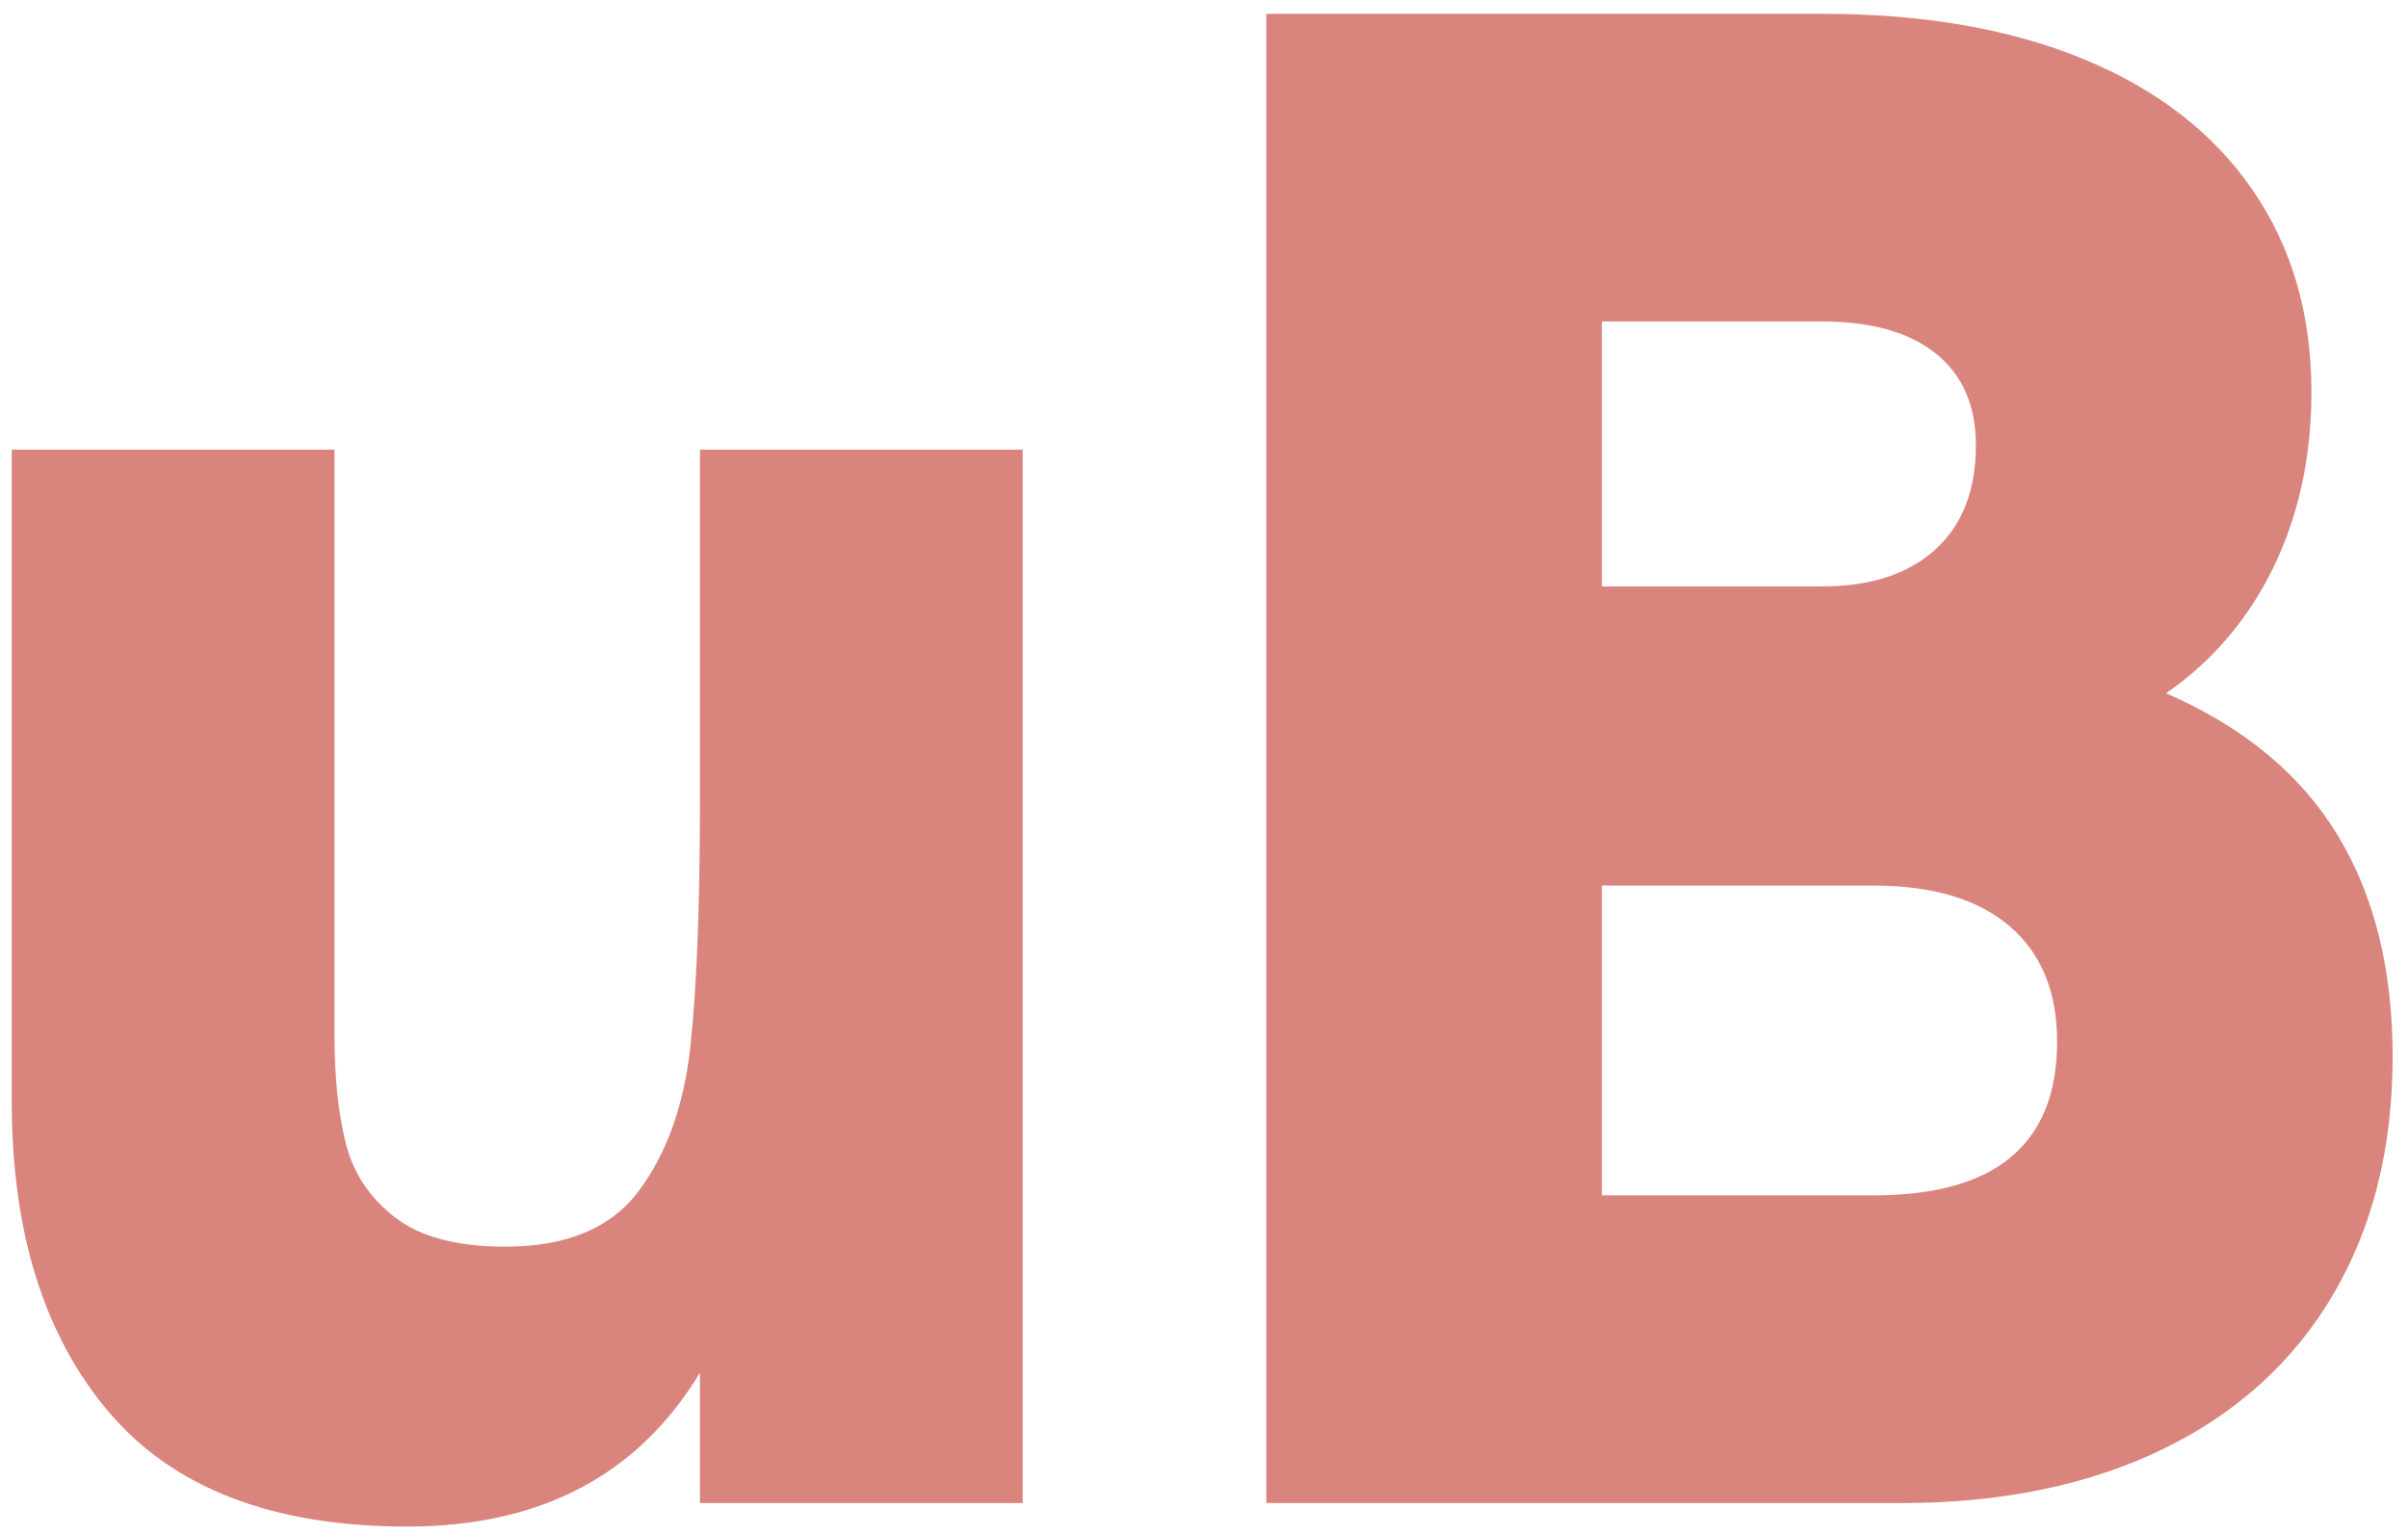
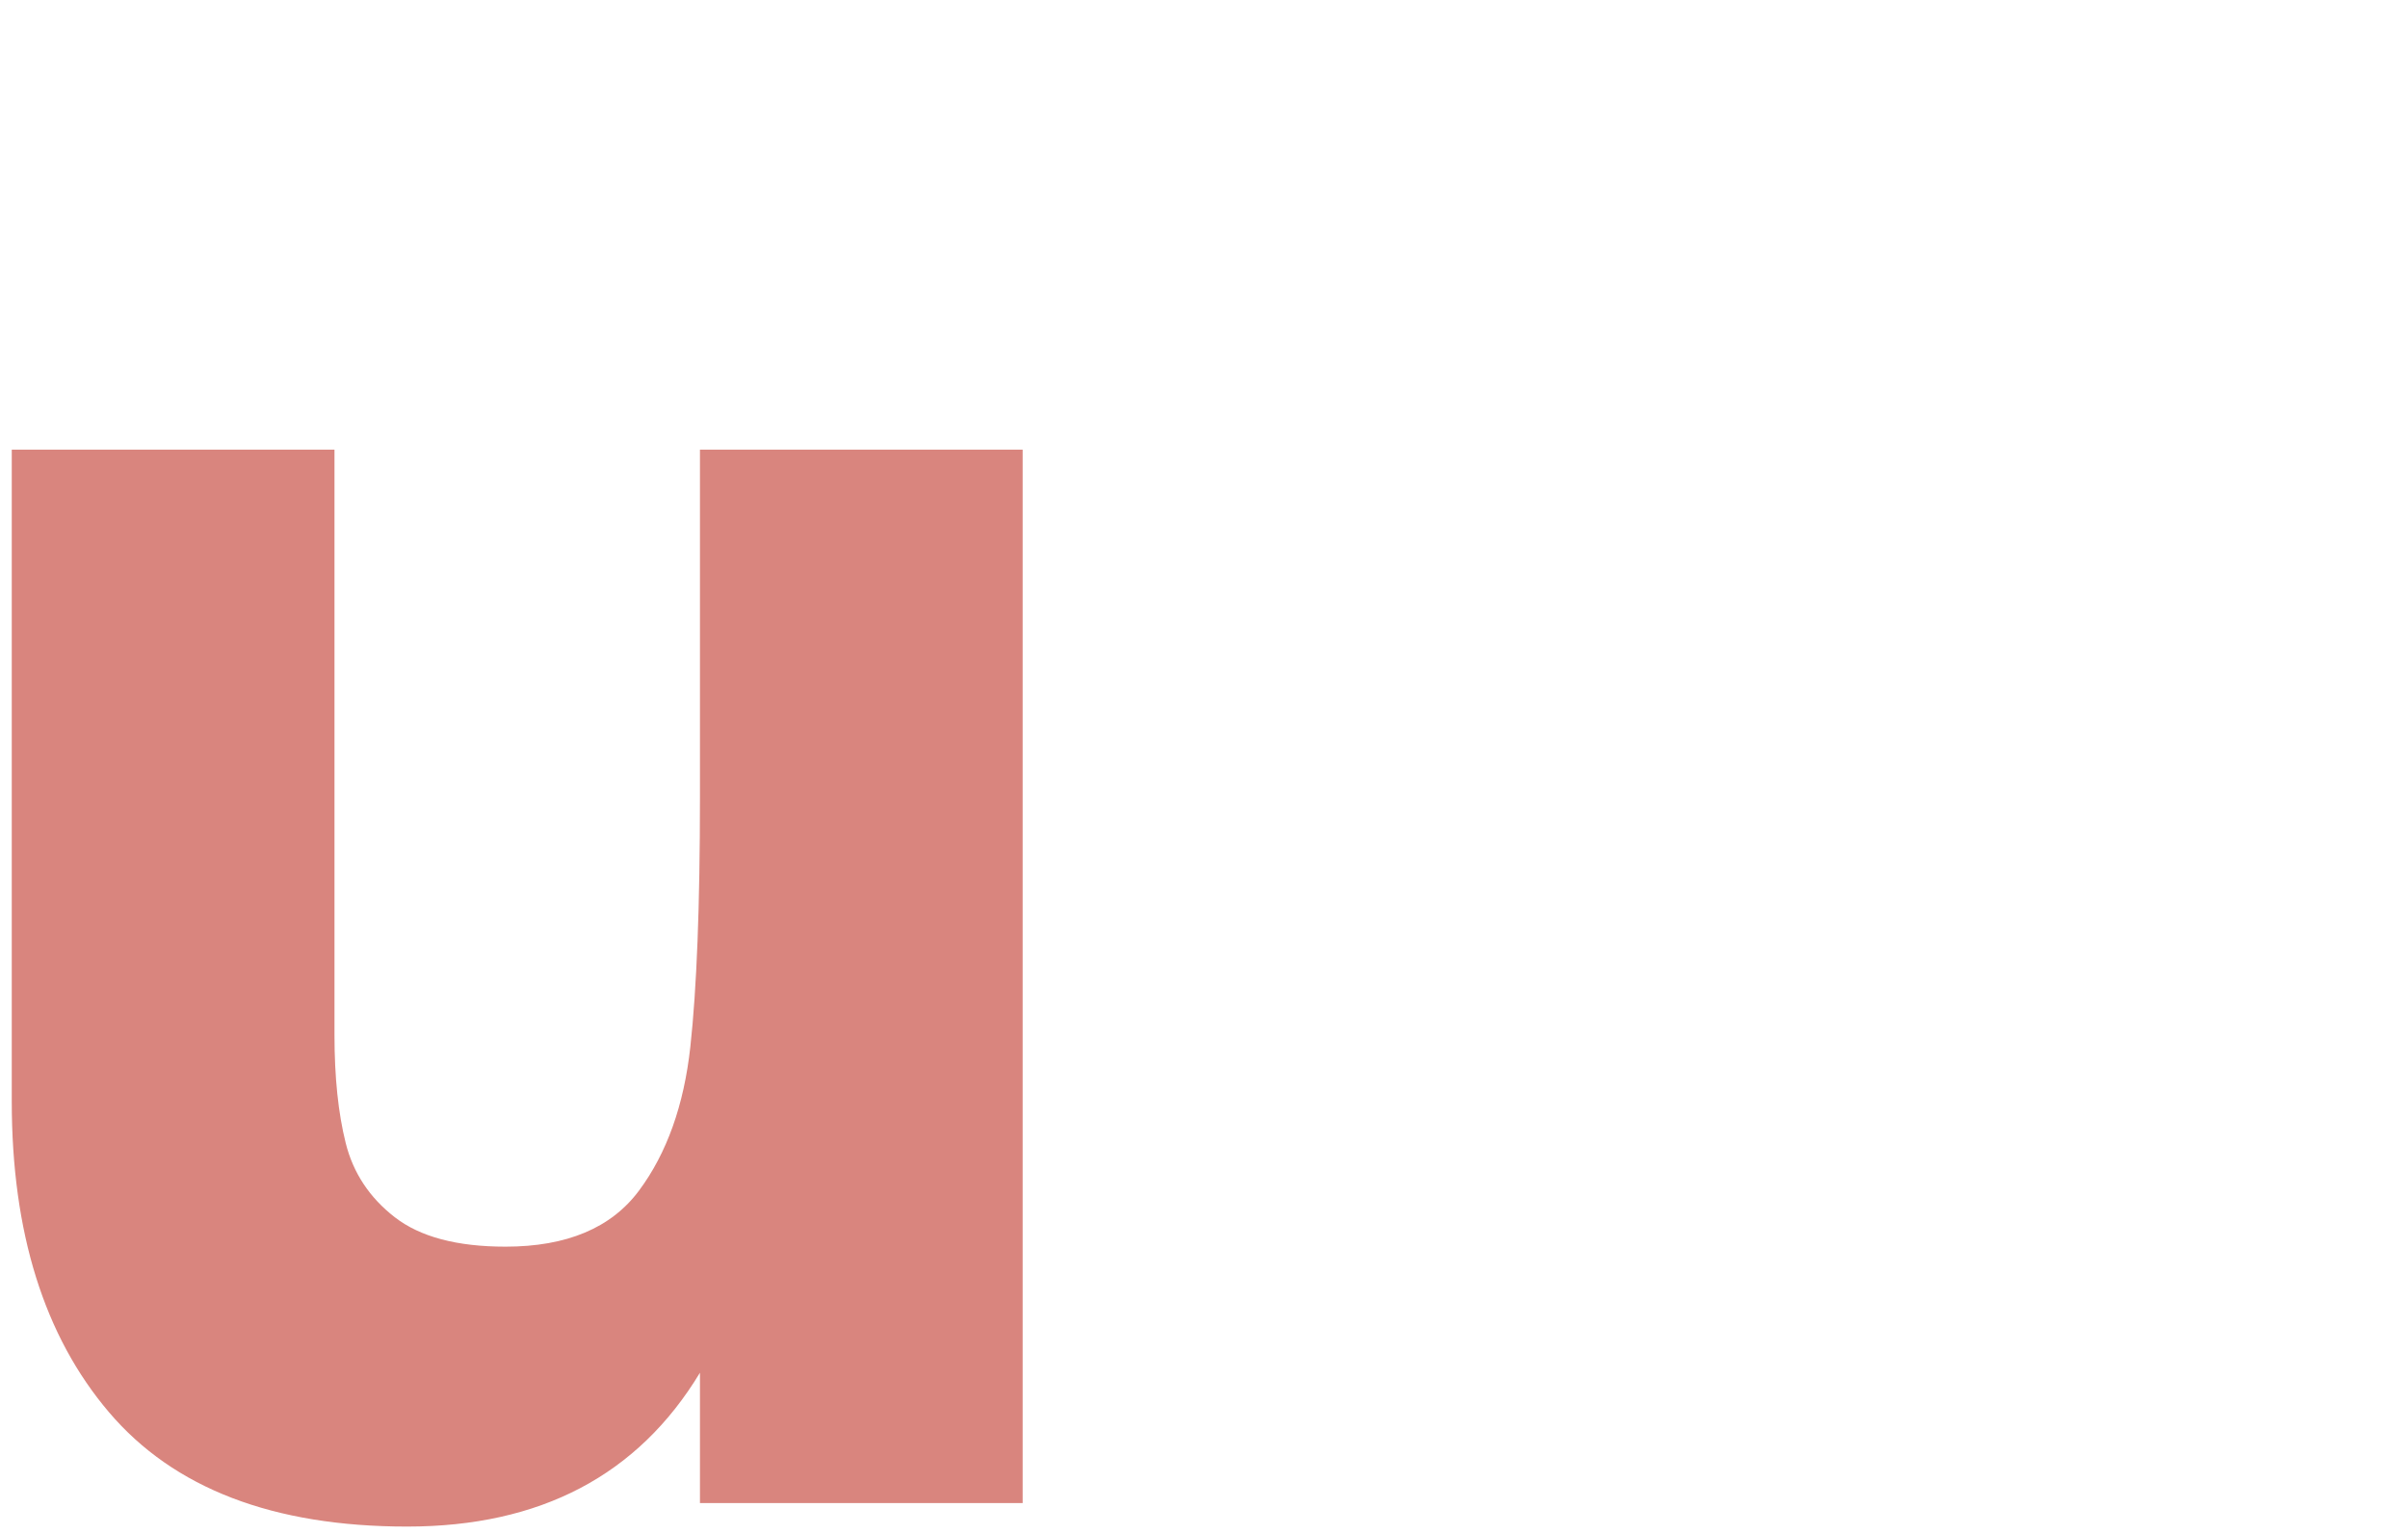
<svg xmlns="http://www.w3.org/2000/svg" width="100%" height="100%" viewBox="0 0 135 86" version="1.1" xml:space="preserve" style="fill-rule:evenodd;clip-rule:evenodd;stroke-linejoin:round;stroke-miterlimit:2;">
  <g transform="matrix(1,0,0,1,-601,-91)">
    <g transform="matrix(1,0,0,1,-138.743,0.79)">
      <g id="ub-rgb" transform="matrix(9.985,0,0,9.985,-5455.35,-2909.29)">
        <path d="M622.726,308.974C621.974,308.974 621.416,308.76 621.052,308.332C620.688,307.904 620.506,307.322 620.506,306.586L620.506,302.926L622.318,302.926L622.318,306.214C622.318,306.45 622.339,306.652 622.381,306.82C622.423,306.988 622.515,307.127 622.657,307.237C622.799,307.347 623.006,307.402 623.278,307.402C623.622,307.402 623.872,307.297 624.028,307.087C624.184,306.877 624.28,306.608 624.316,306.28C624.352,305.952 624.37,305.486 624.37,304.882L624.37,302.926L626.182,302.926L626.182,308.842L624.37,308.842L624.37,308.11C624.022,308.686 623.474,308.974 622.726,308.974Z" style="fill:rgb(217,133,126);fill-rule:nonzero;" />
-         <path d="M627.55,300.478L630.67,300.478C631.238,300.478 631.728,300.563 632.14,300.733C632.552,300.903 632.868,301.148 633.088,301.468C633.308,301.788 633.418,302.166 633.418,302.602C633.418,302.966 633.347,303.294 633.205,303.586C633.063,303.878 632.862,304.114 632.602,304.294C633.034,304.482 633.354,304.746 633.562,305.086C633.77,305.426 633.874,305.842 633.874,306.334C633.874,306.846 633.763,307.291 633.541,307.669C633.319,308.047 633,308.337 632.584,308.539C632.168,308.741 631.678,308.842 631.114,308.842L627.55,308.842L627.55,300.478ZM630.958,307.114C631.646,307.114 631.99,306.826 631.99,306.25C631.99,305.97 631.901,305.754 631.723,305.602C631.545,305.45 631.29,305.374 630.958,305.374L629.434,305.374L629.434,307.114L630.958,307.114ZM630.67,303.694C630.942,303.694 631.154,303.625 631.306,303.487C631.458,303.349 631.534,303.154 631.534,302.902C631.534,302.678 631.459,302.506 631.309,302.386C631.159,302.266 630.946,302.206 630.67,302.206L629.434,302.206L629.434,303.694L630.67,303.694Z" style="fill:rgb(217,133,126);fill-rule:nonzero;" />
      </g>
    </g>
  </g>
</svg>